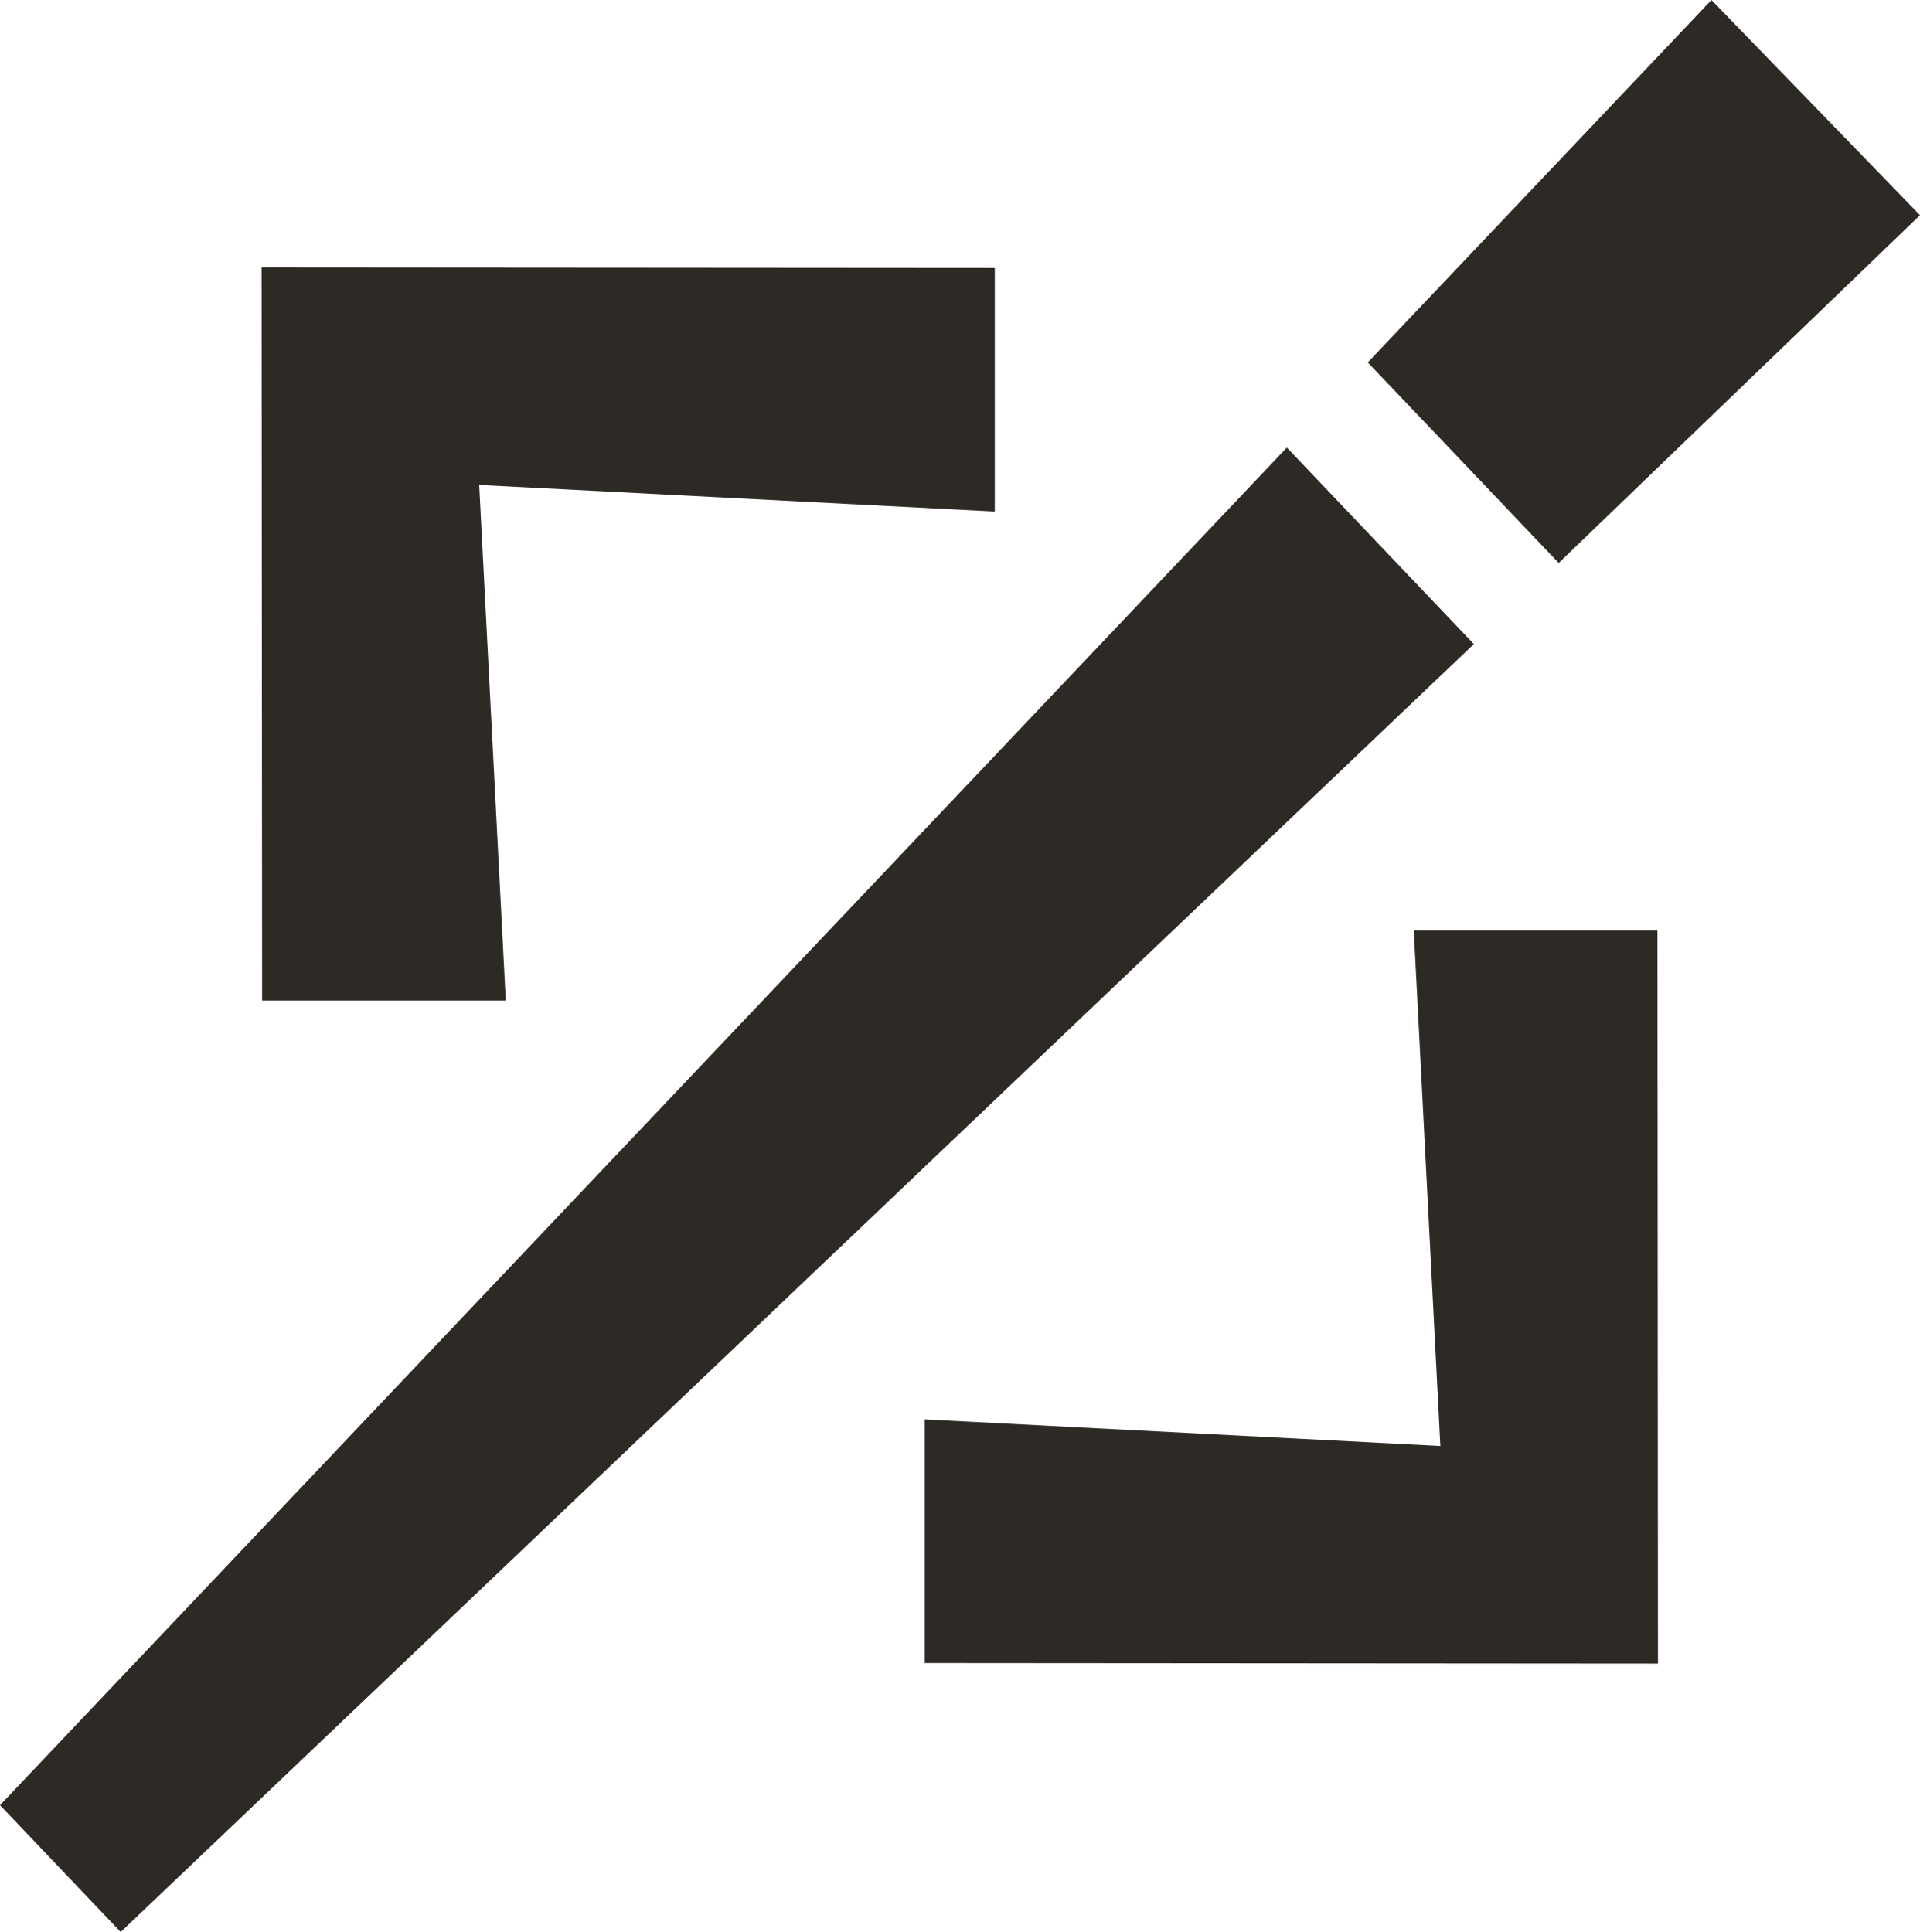
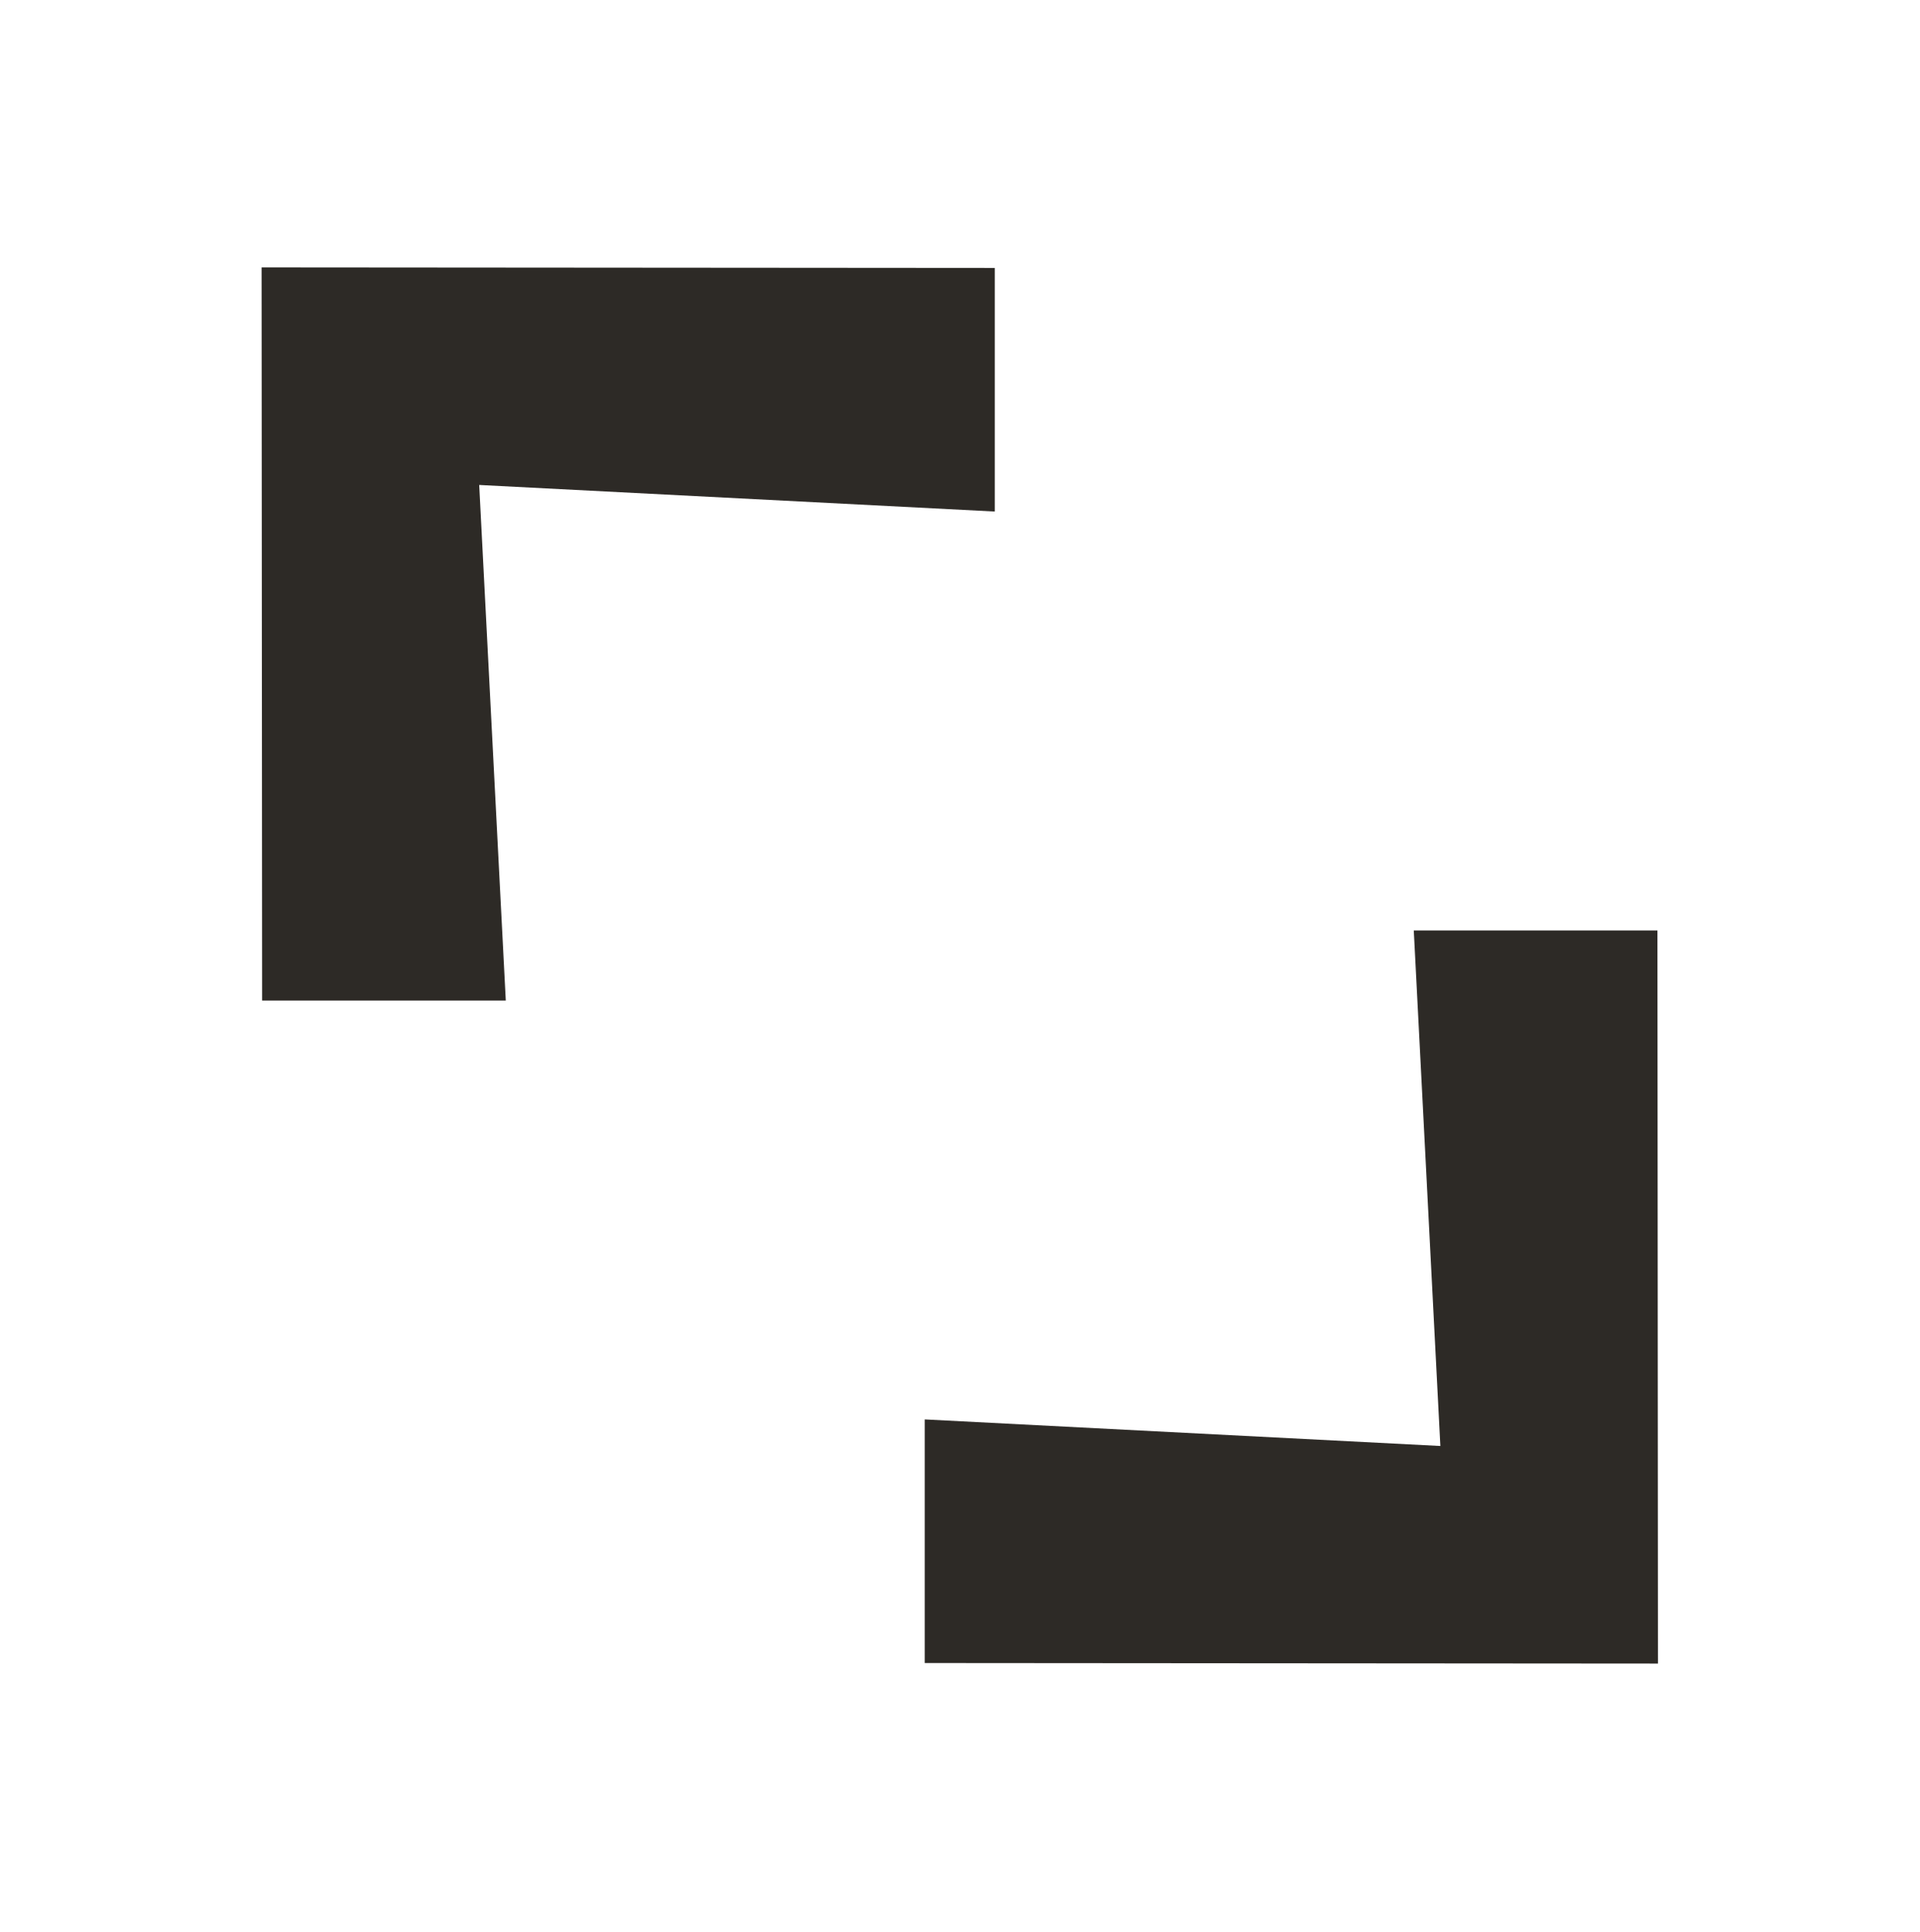
<svg xmlns="http://www.w3.org/2000/svg" id="Livello_1" viewBox="0 0 698.53 703.01">
  <defs>
    <style>.cls-1{fill:#2d2a26;stroke-width:0px;}</style>
  </defs>
-   <polygon class="cls-1" points="468.18 162.86 0 656.86 43.91 703.01 536.22 234.36 468.18 162.86" />
-   <polygon class="cls-1" points="698.53 78.3 622.66 0 497.62 131.88 567.08 204.84 698.53 78.3" />
  <polygon class="cls-1" points="184.01 364.05 174.34 176.46 361.92 186.13 361.92 97.49 95.17 97.29 95.36 364.05 184.01 364.05" />
  <polygon class="cls-1" points="514.36 338.57 524.03 526.16 336.45 516.49 336.45 605.13 603.2 605.33 603.01 338.57 514.36 338.57" />
</svg>